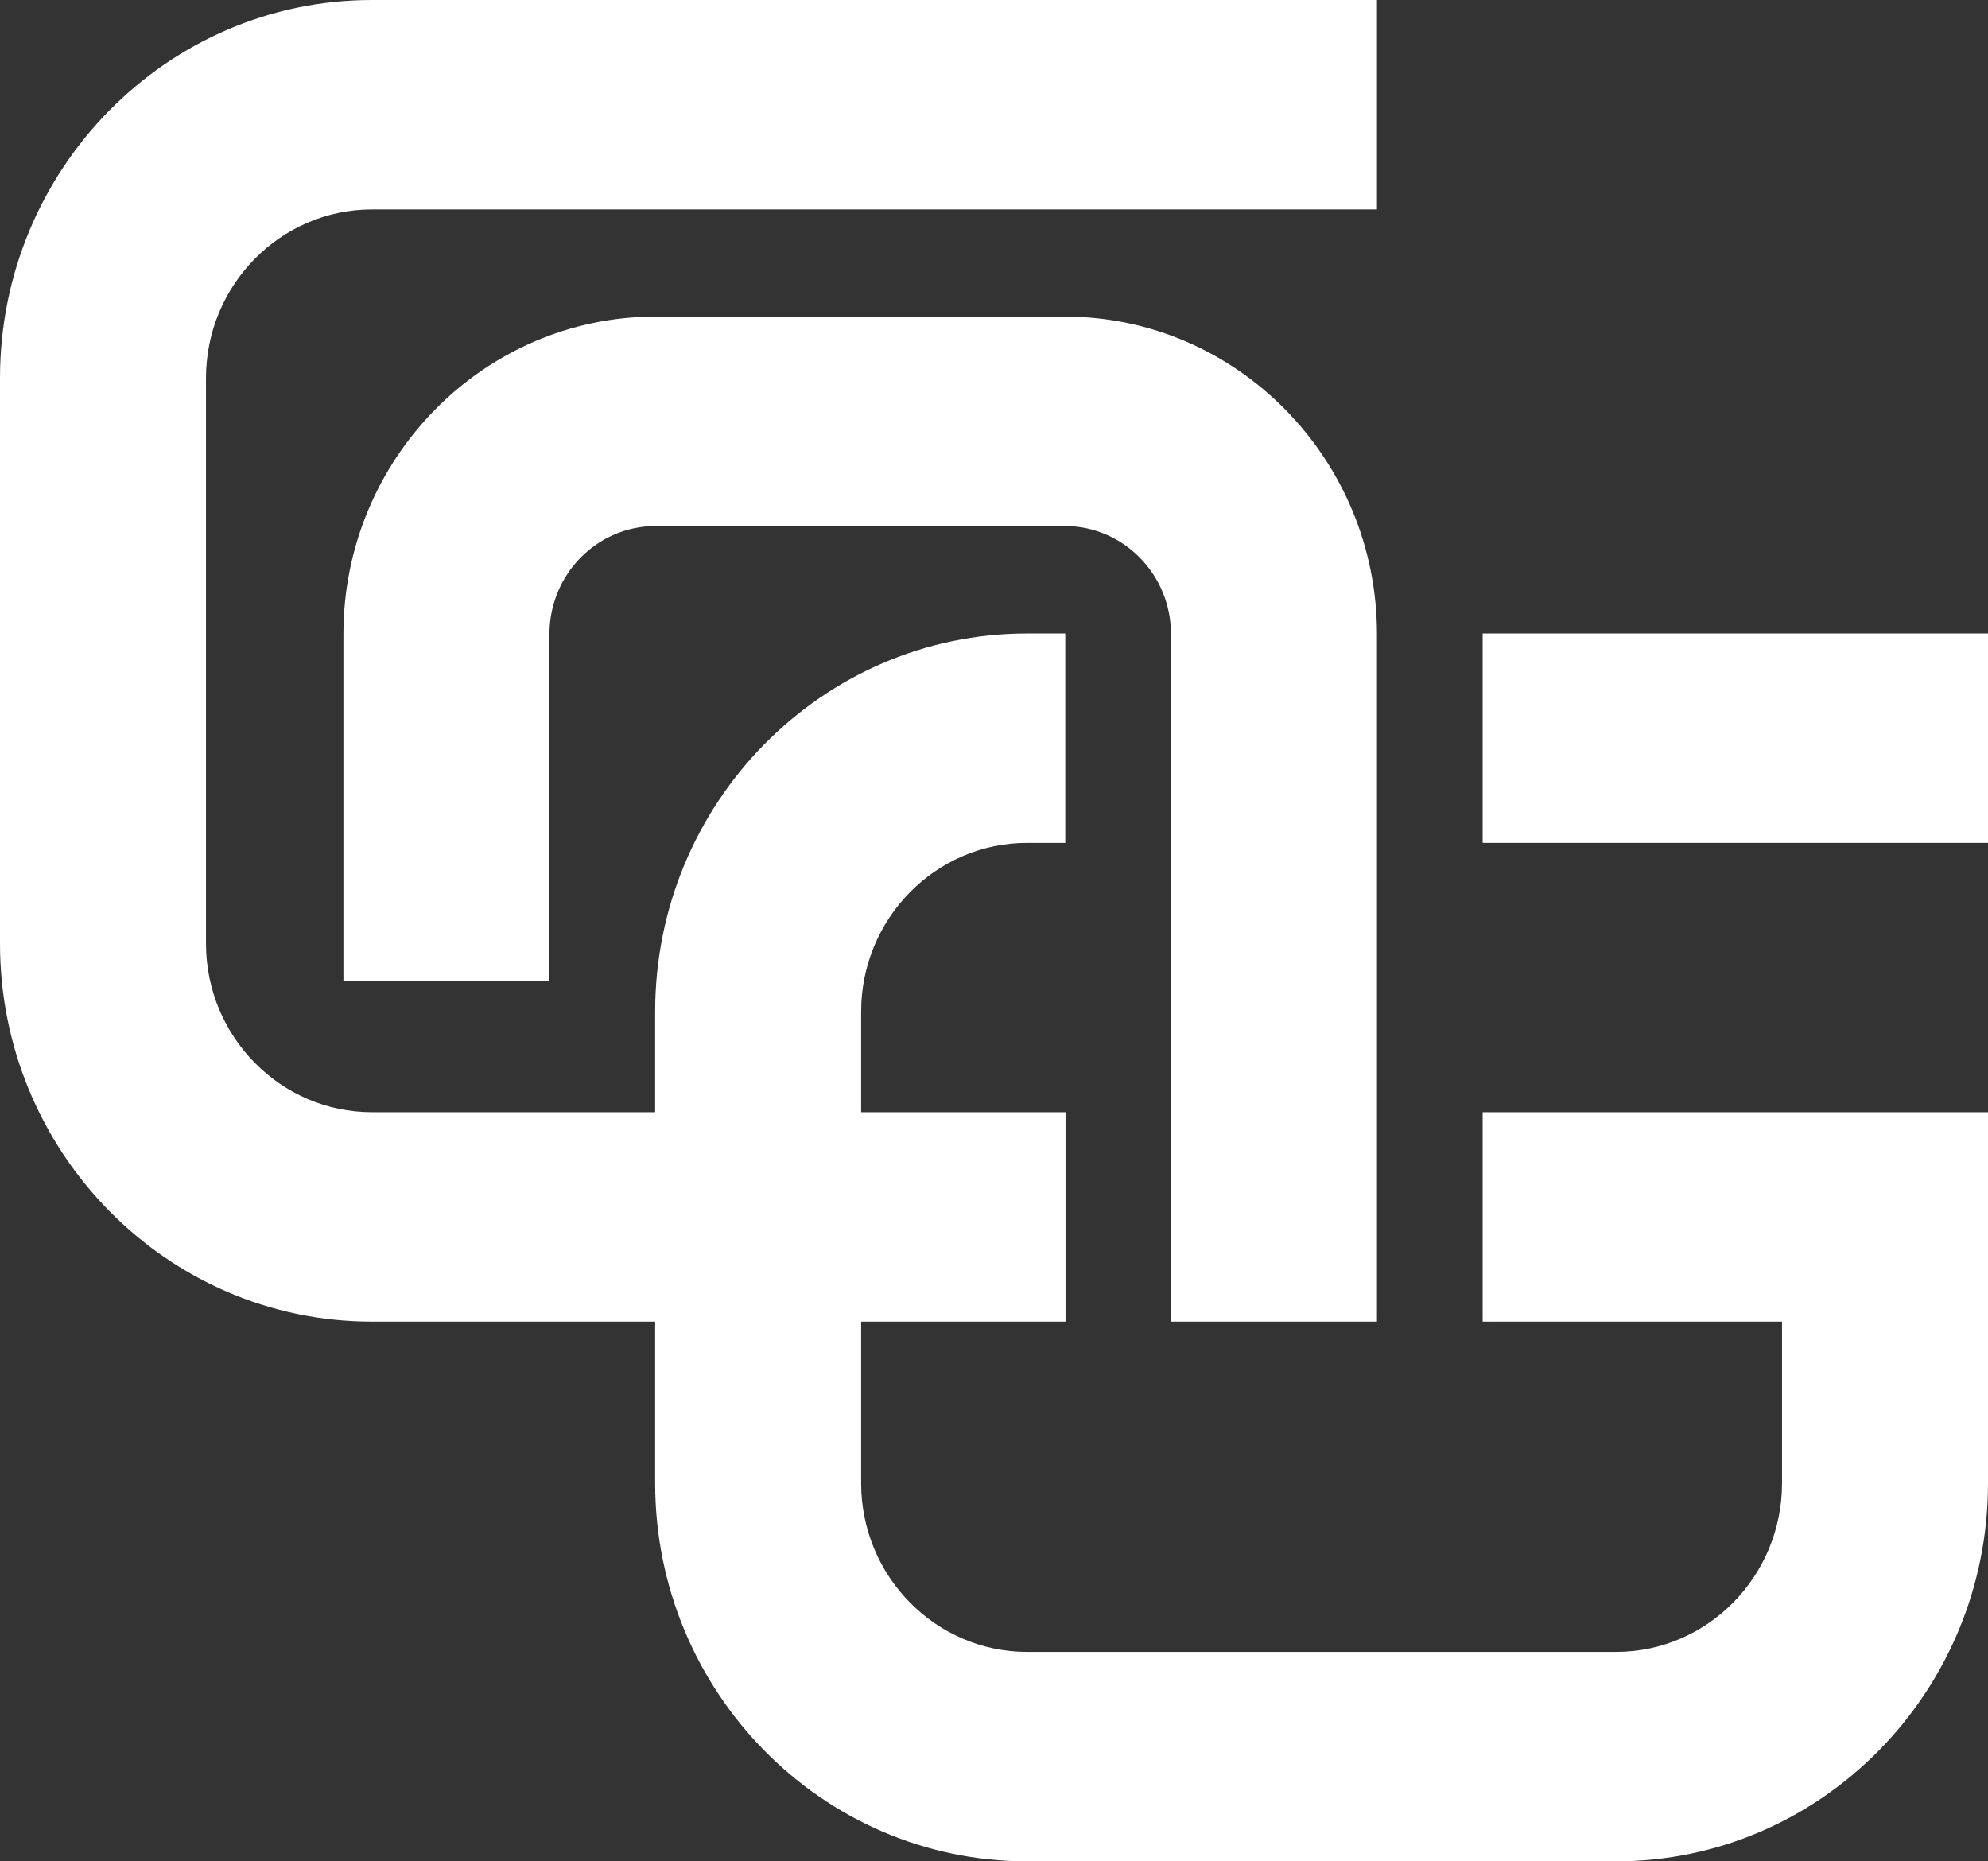
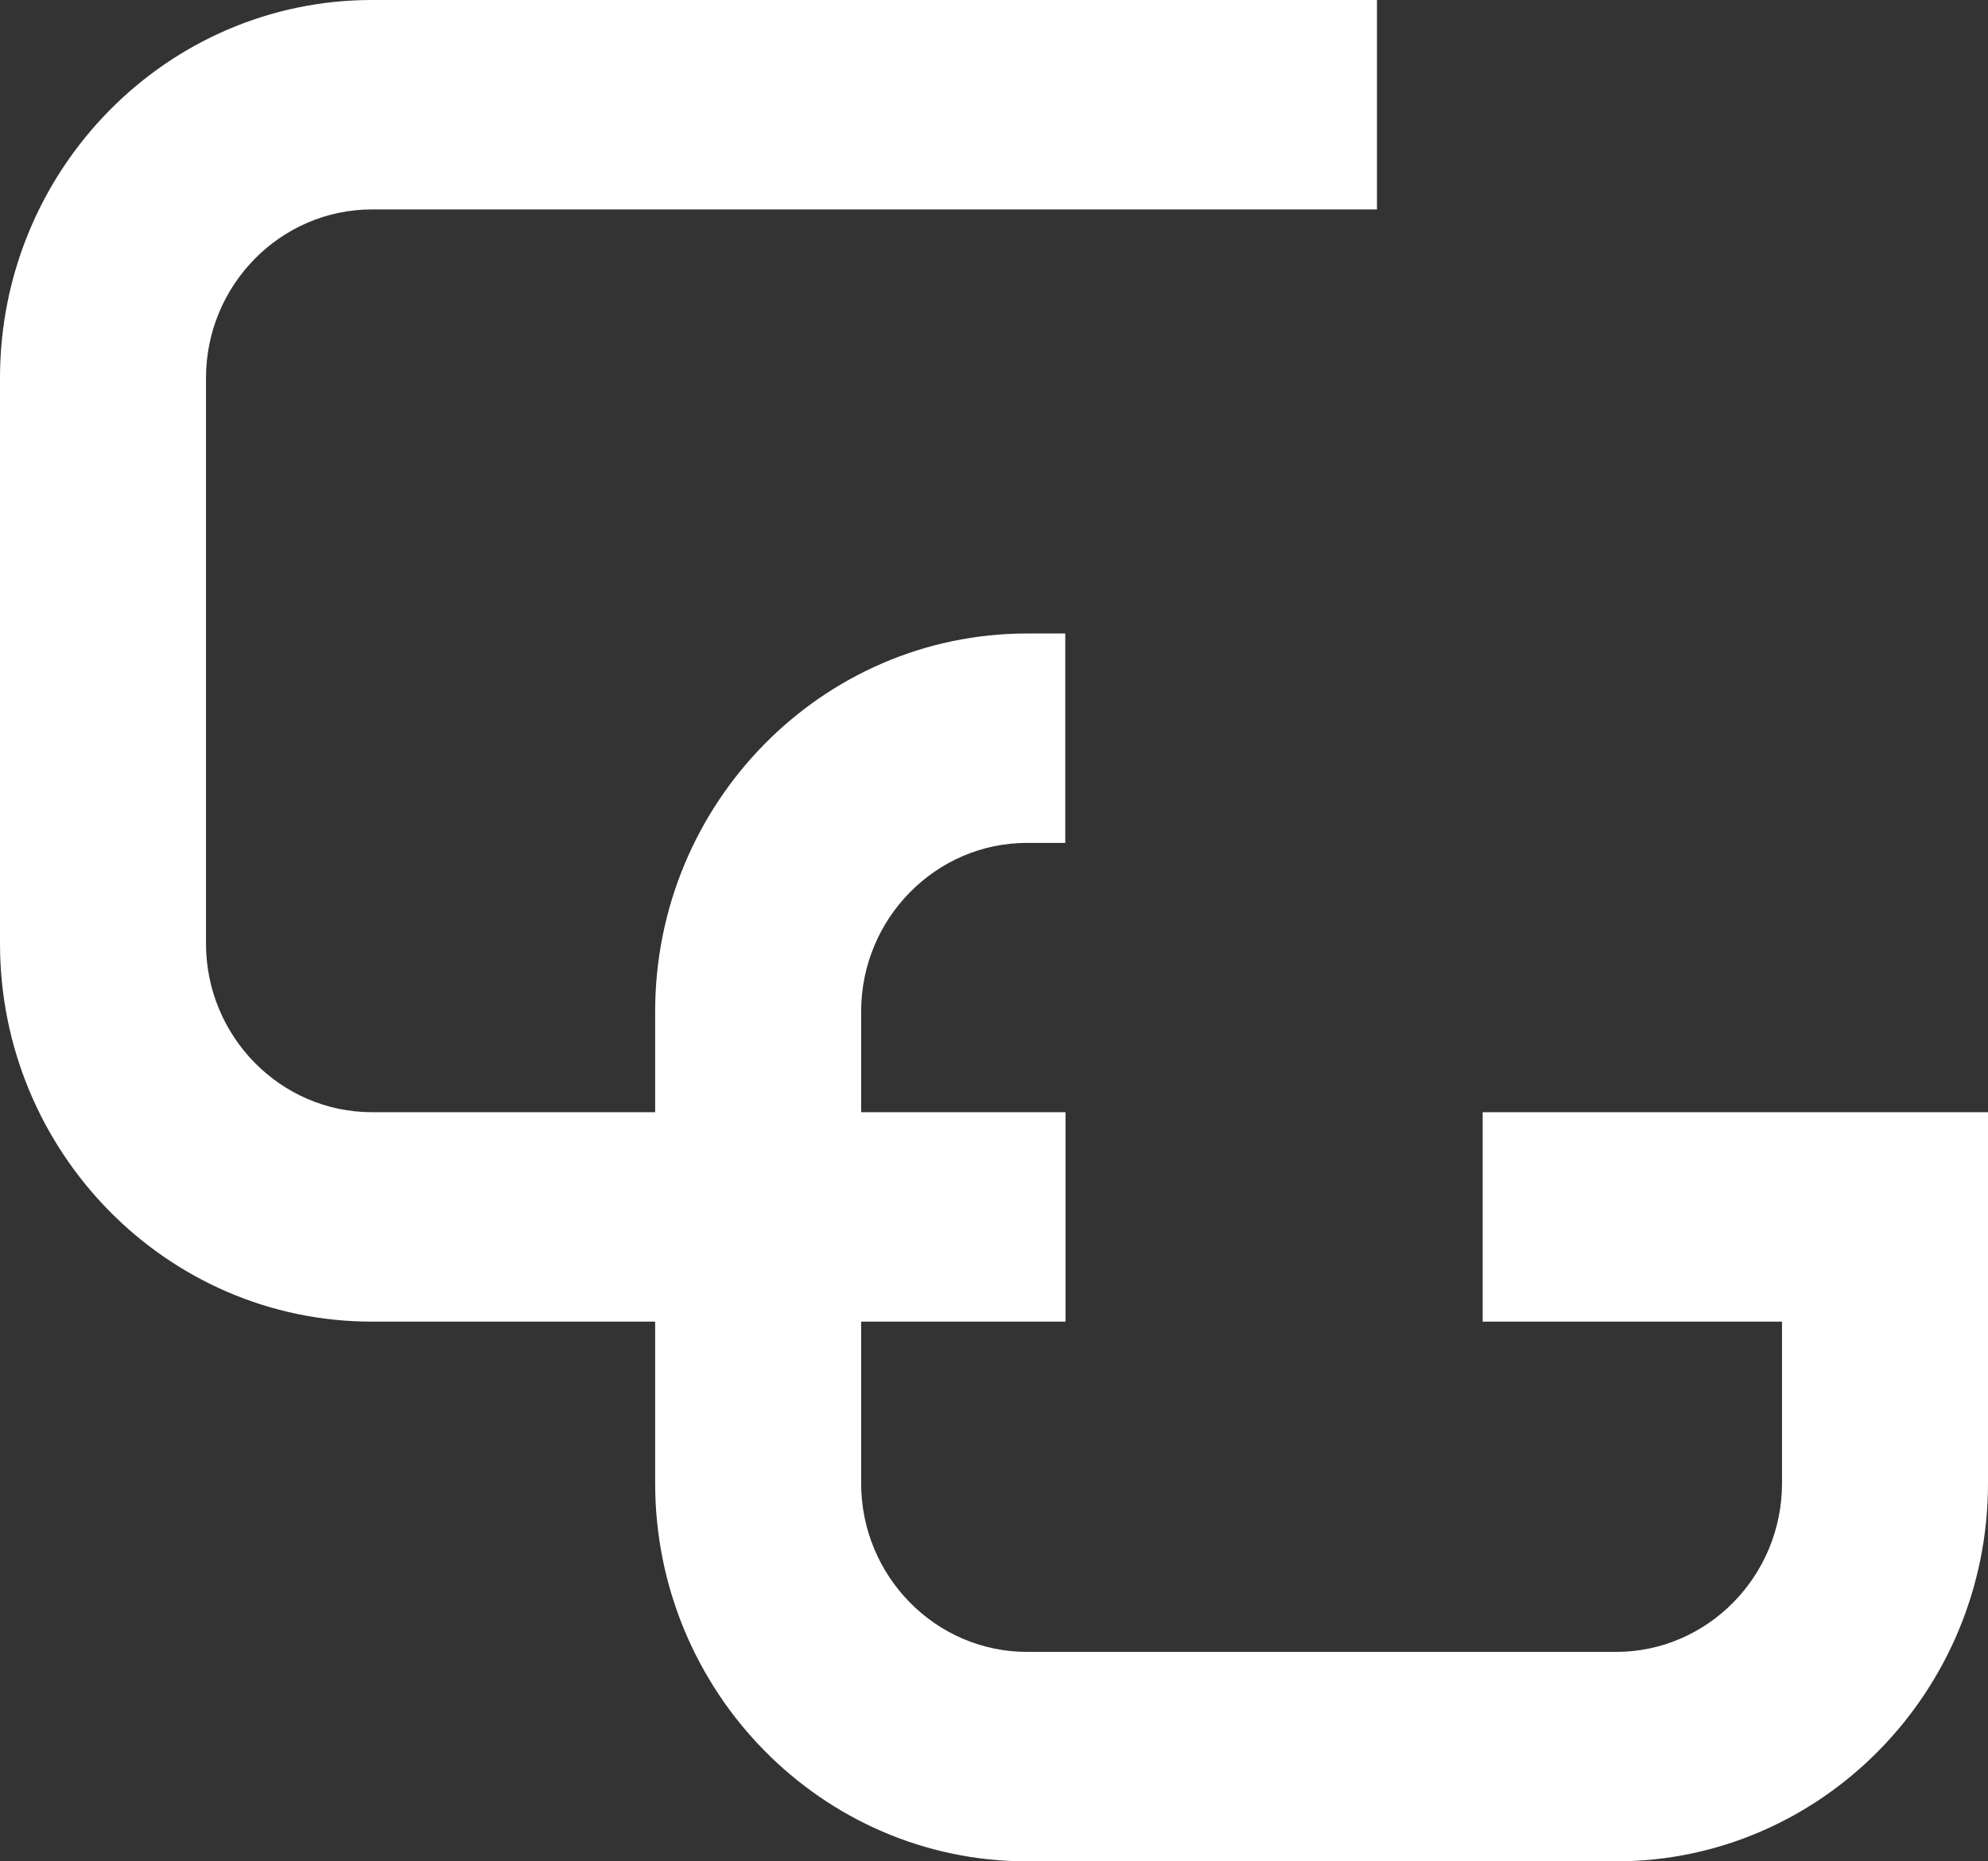
<svg xmlns="http://www.w3.org/2000/svg" width="47" height="44" viewBox="0 0 47 44" fill="none">
  <rect x="0" y="0" width="47" height="44" fill="#333333" stroke="none" />
  <g clip-path="url(#clip0_791_1719)">
-     <path d="M32.554 31.242H27.684V14.988C27.684 13.579 26.558 12.435 25.172 12.435H15.501C14.115 12.435 12.99 13.579 12.99 14.988V23.189H8.119V14.988C8.119 10.851 11.432 7.484 15.501 7.484H25.172C29.241 7.484 32.554 10.851 32.554 14.988V31.242Z" fill="white" />
    <path d="M35.053 31.242H42.13V35.062C42.13 37.259 40.368 39.049 38.207 39.049H24.282C22.12 39.049 20.359 37.259 20.359 35.062V31.242H25.191V26.291H20.359V23.913C20.359 21.716 22.12 19.925 24.282 19.925H25.185V14.975H24.282C19.437 14.975 15.489 18.982 15.489 23.913V26.291H8.793C6.632 26.291 4.87 24.501 4.87 22.304V8.938C4.87 6.741 6.632 4.951 8.793 4.951H32.554V0H8.793C3.942 0 0 4.007 0 8.938V22.304C0 27.229 3.942 31.242 8.793 31.242H15.489V35.062C15.489 39.986 19.431 44 24.282 44H38.207C43.051 44 47 39.993 47 35.062V26.291H35.053V31.242Z" fill="white" />
-     <path d="M47 14.975H35.053V19.925H47V14.975Z" fill="white" />
  </g>
  <defs>
    <clipPath id="clip0_791_1719">
      <rect width="47" height="44" fill="white" />
    </clipPath>
  </defs>
</svg>